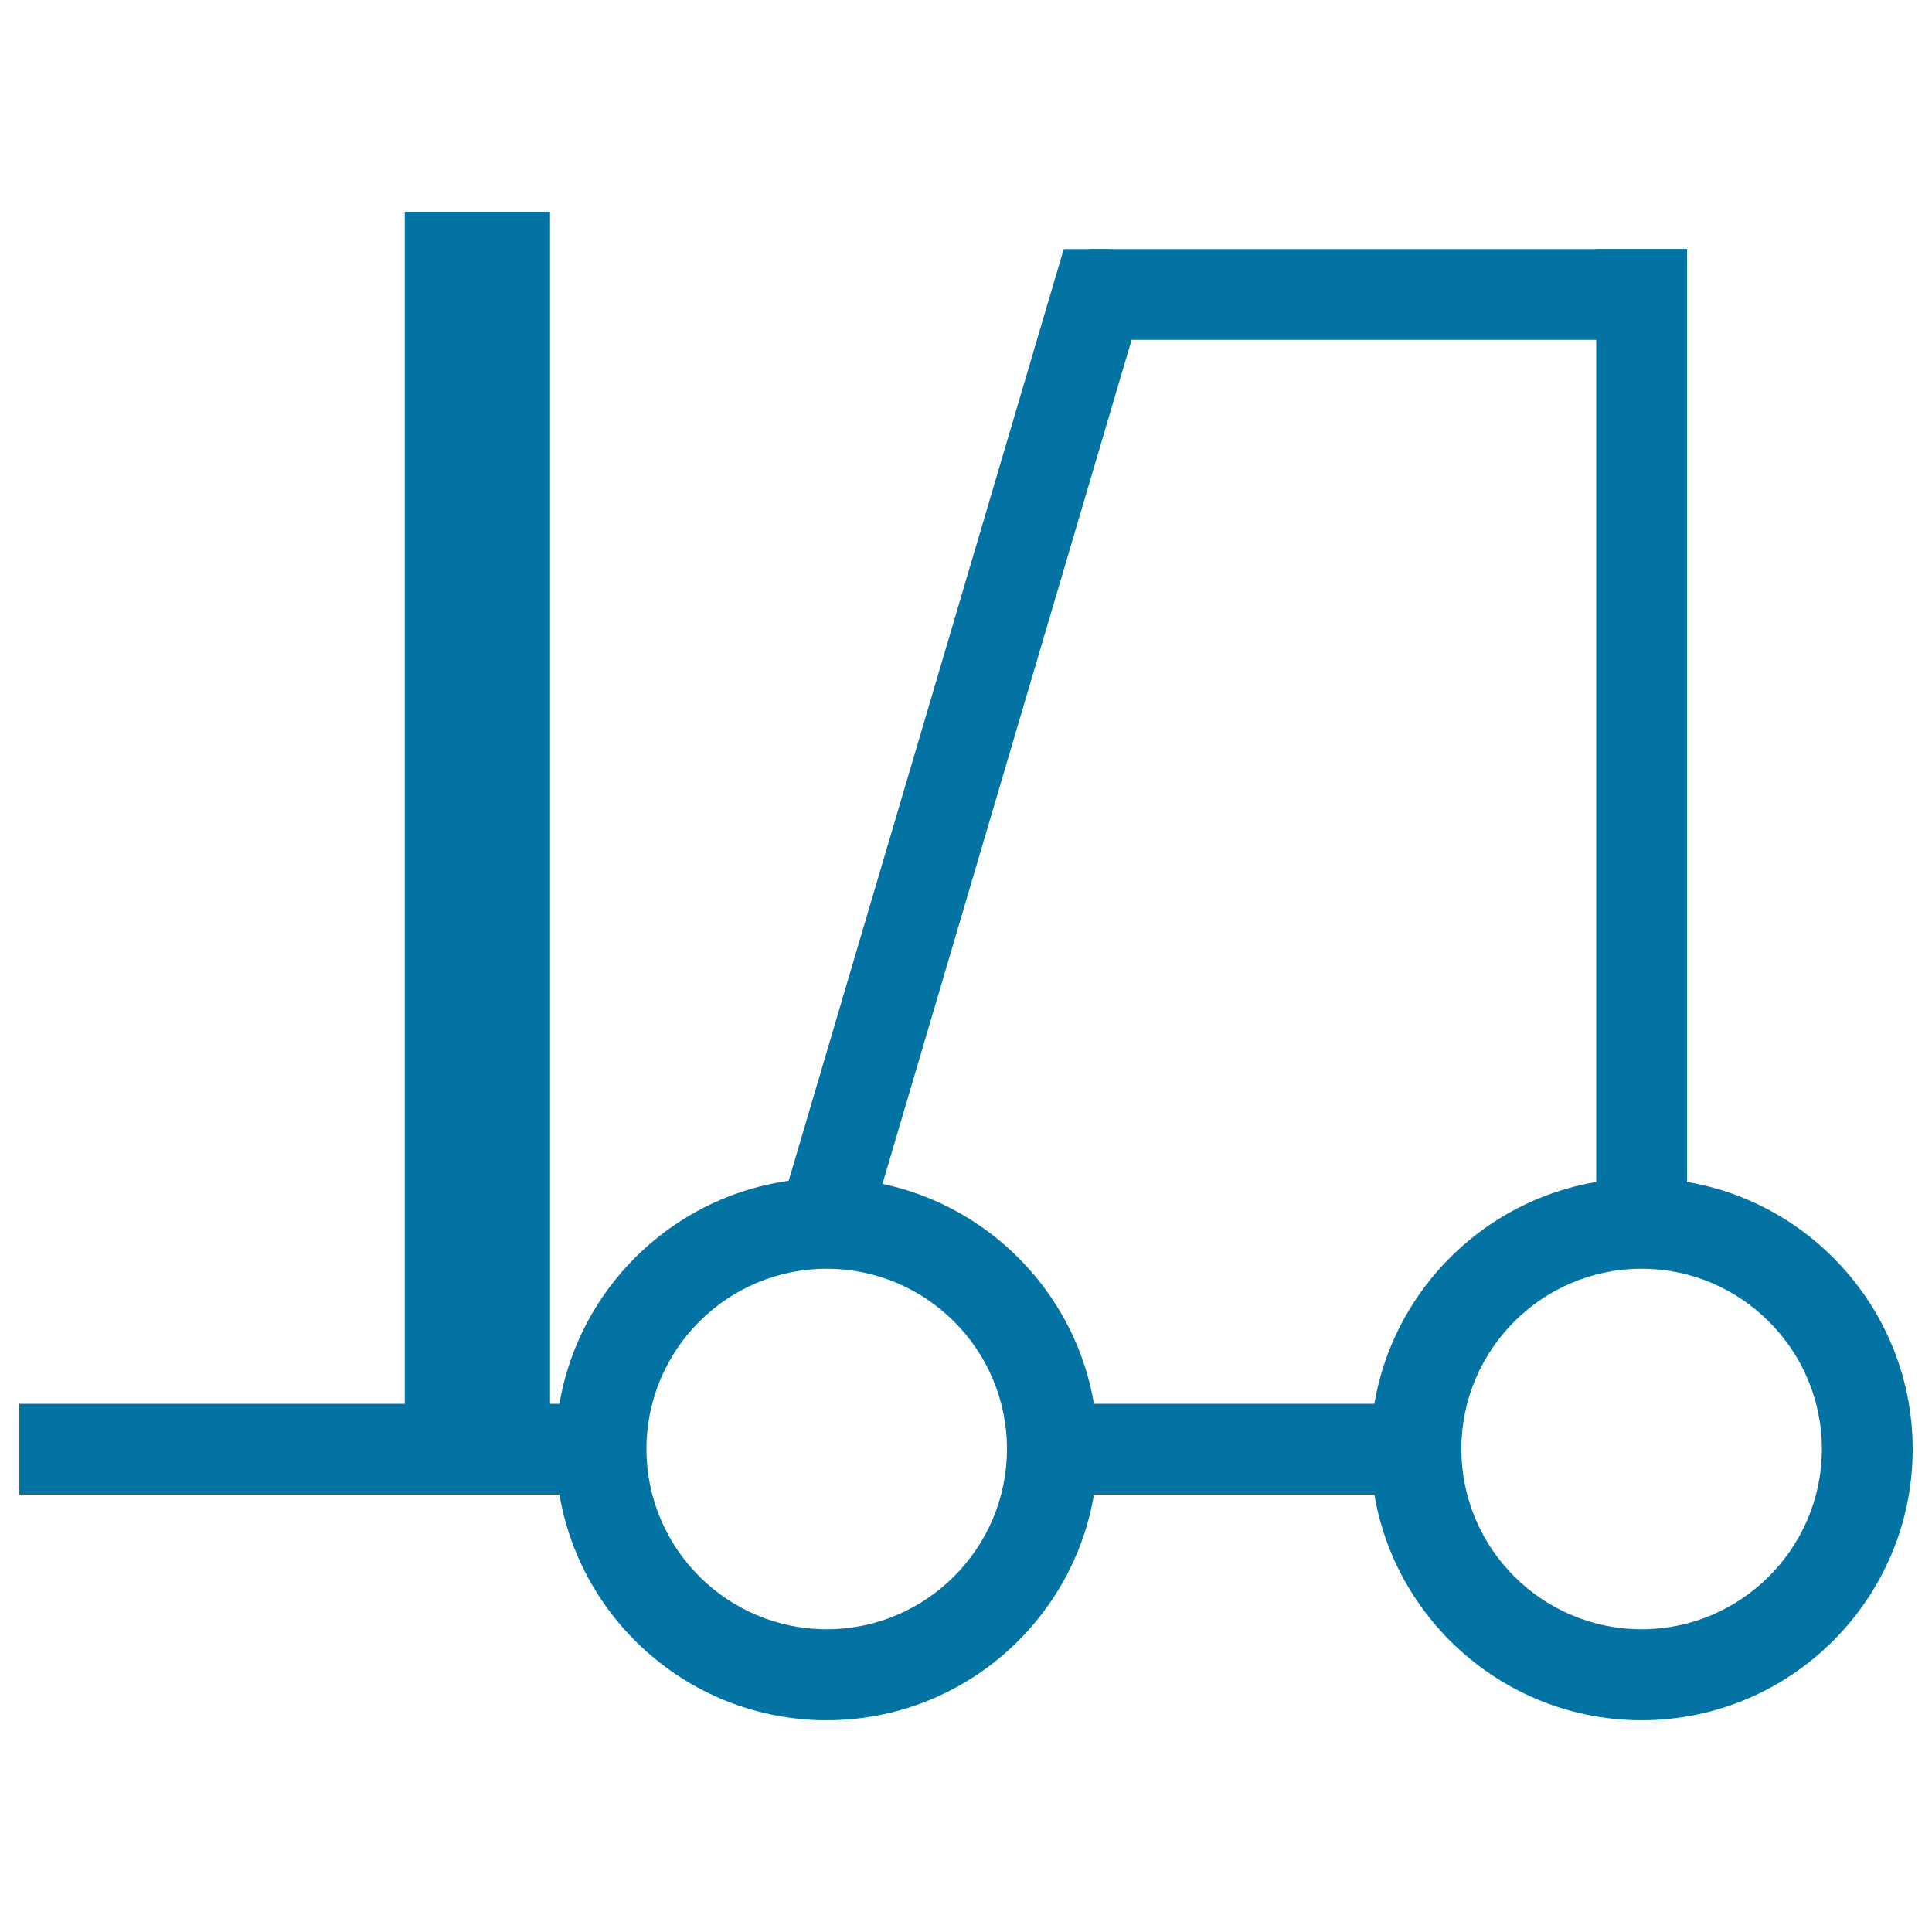
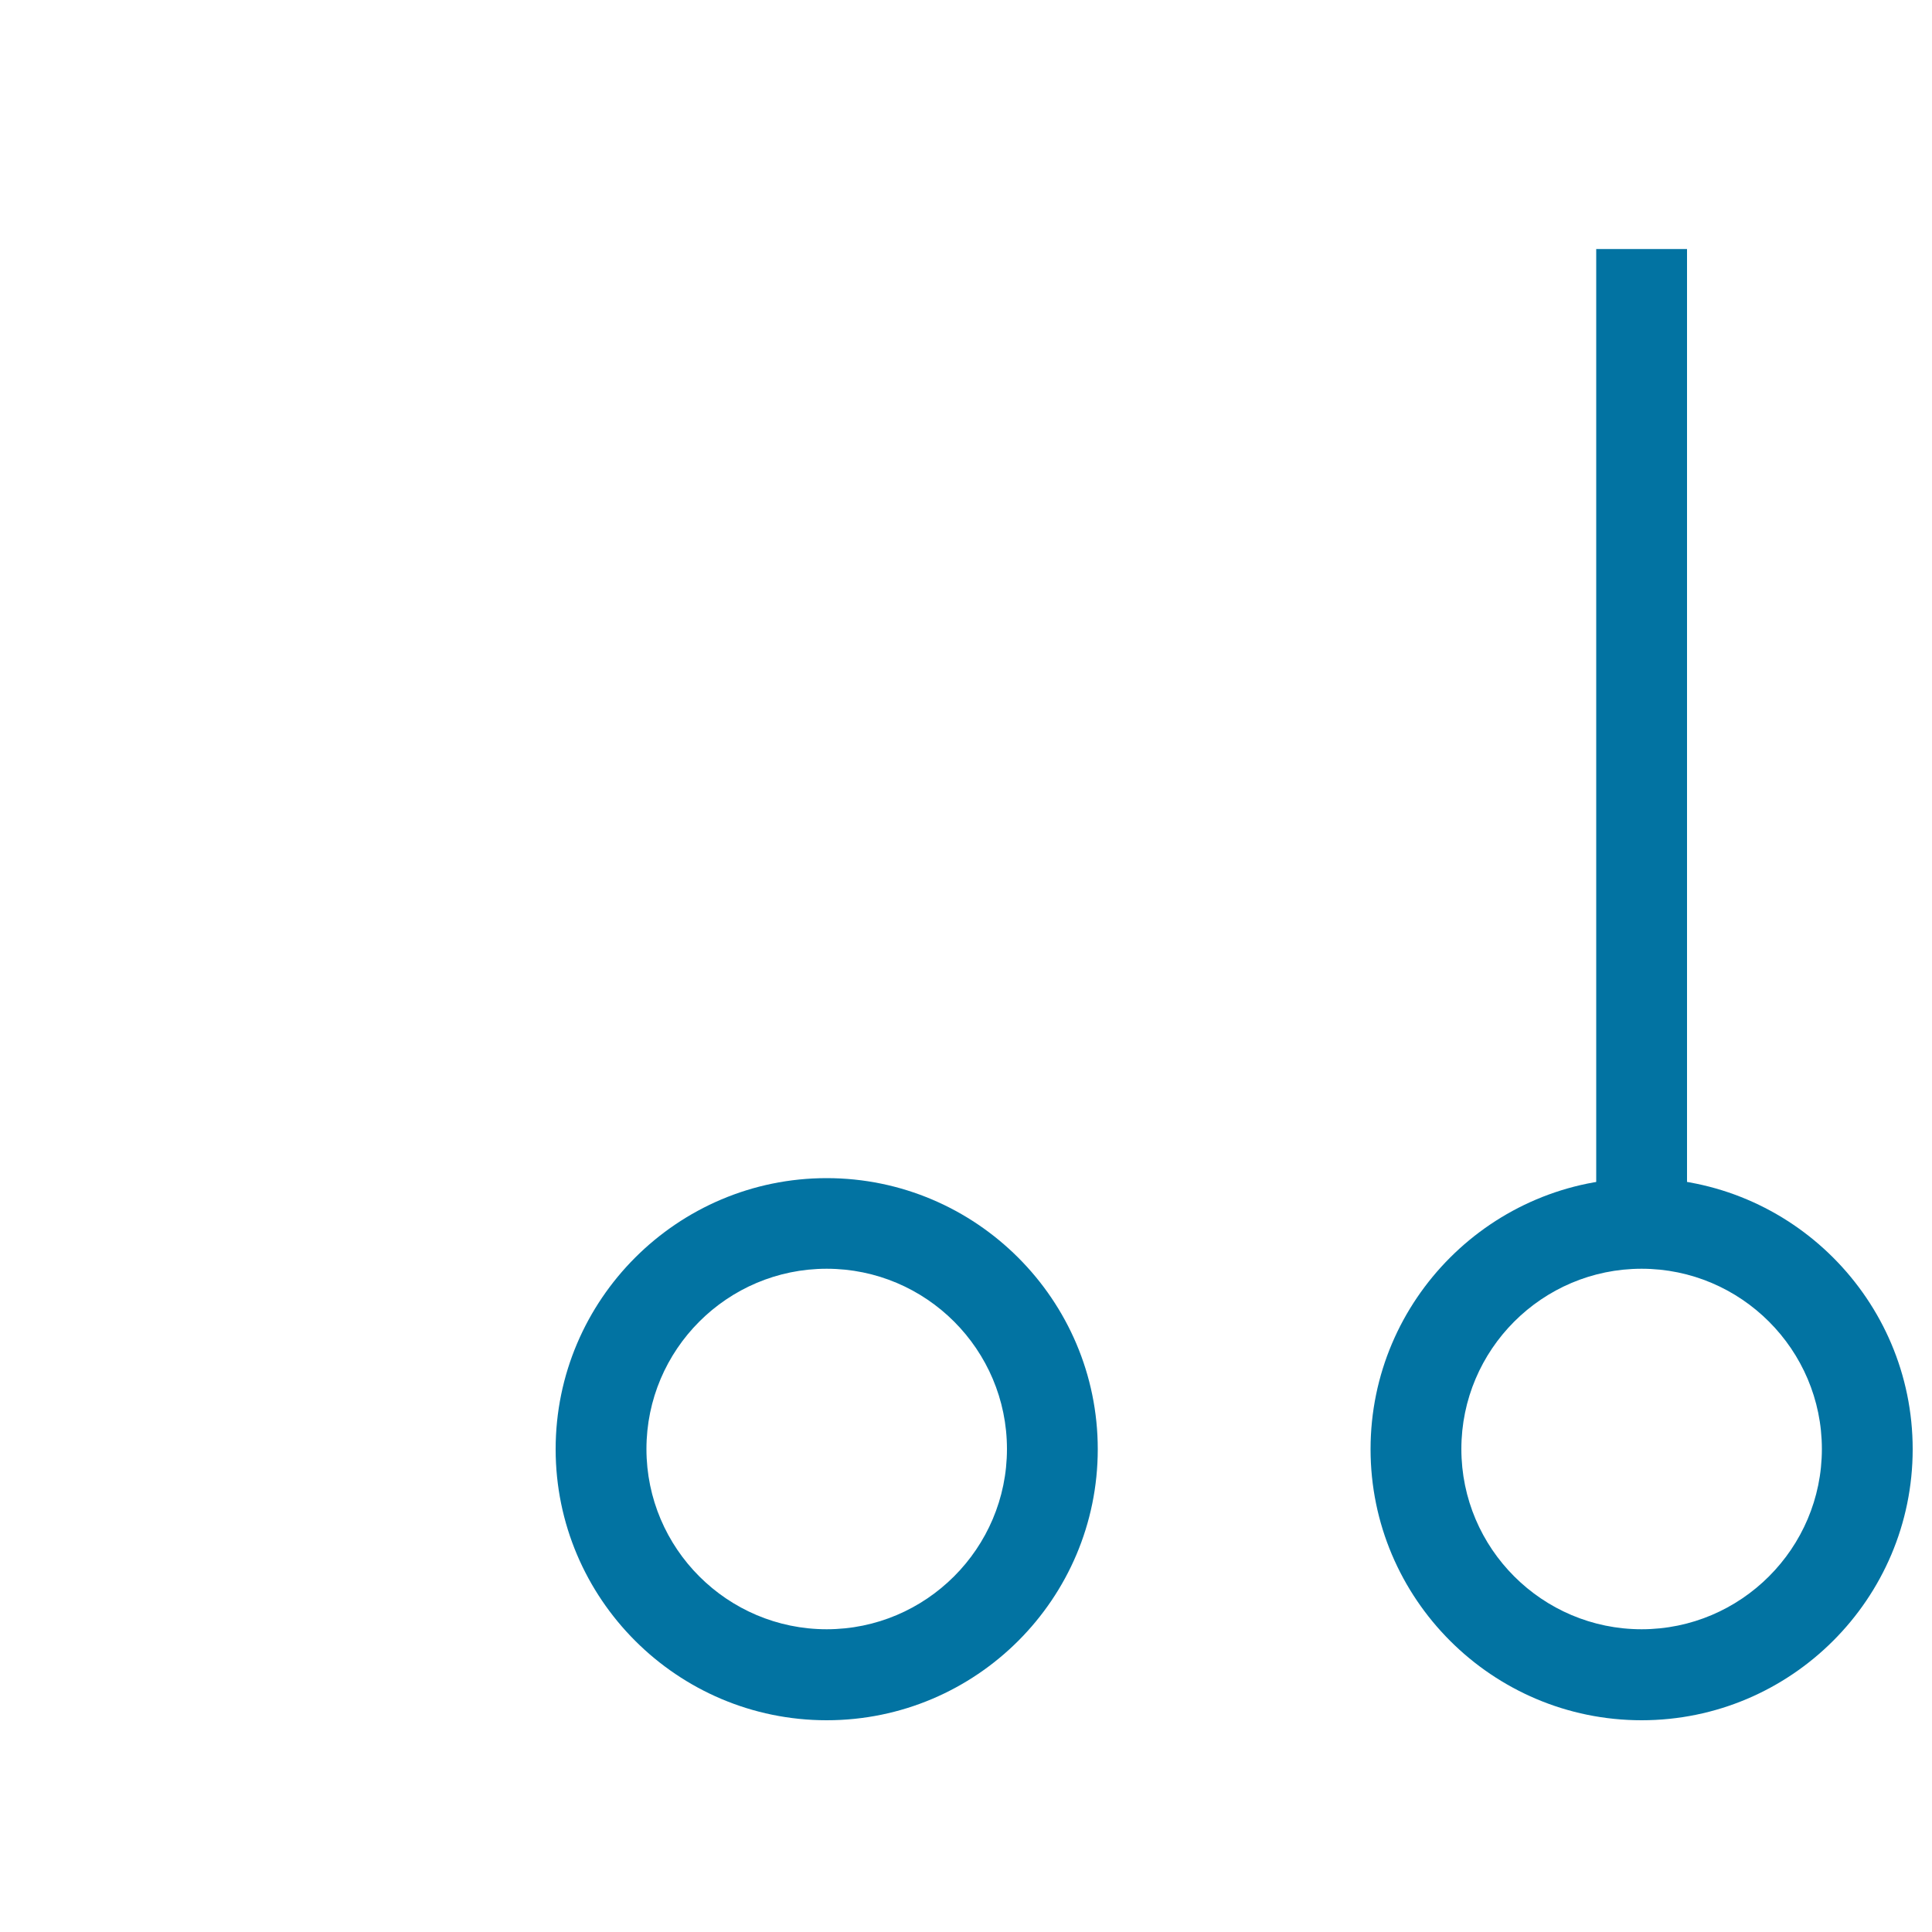
<svg xmlns="http://www.w3.org/2000/svg" viewBox="0 0 1000 1000" style="fill:#0273a2">
  <title>Forklift SVG icon</title>
  <path d="M427.9,890.4c-77.4,0-140.3-63-140.3-140.3c0-77.4,63-140.3,140.3-140.3s140.3,63,140.3,140.3C568.2,827.5,505.3,890.4,427.9,890.4z M427.9,656.7c-51.5,0-93.3,41.9-93.3,93.3c0,51.5,41.9,93.3,93.3,93.3s93.3-41.9,93.3-93.3C521.2,698.6,479.4,656.7,427.9,656.7z" />
  <path d="M849.7,890.4c-77.4,0-140.3-63-140.3-140.3c0-77.4,63-140.3,140.3-140.3c77.4,0,140.3,63,140.3,140.3C990,827.5,927,890.4,849.7,890.4z M849.7,656.7c-51.5,0-93.3,41.9-93.3,93.3c0,51.5,41.9,93.3,93.3,93.3s93.3-41.9,93.3-93.3C943,698.6,901.1,656.7,849.7,656.7z" />
-   <path d="M540.5,726.6h185.7v47H540.5V726.6z" />
  <path d="M826.2,128.9h47V627h-47V128.9L826.2,128.9z" />
-   <path d="M564.3,128.9h308.8v47H564.3C564.3,175.9,564.3,128.9,564.3,128.9z" />
-   <path d="M550.6,128.9l-149.1,505l45.1,13.3L597.5,136l-24.2-7.1H550.6z" />
-   <path d="M10,726.6h299.7v47H10C10,773.6,10,726.6,10,726.6z" />
-   <path d="M209.5,109.6h75.2v619.3h-75.2V109.6L209.5,109.6z" />
</svg>